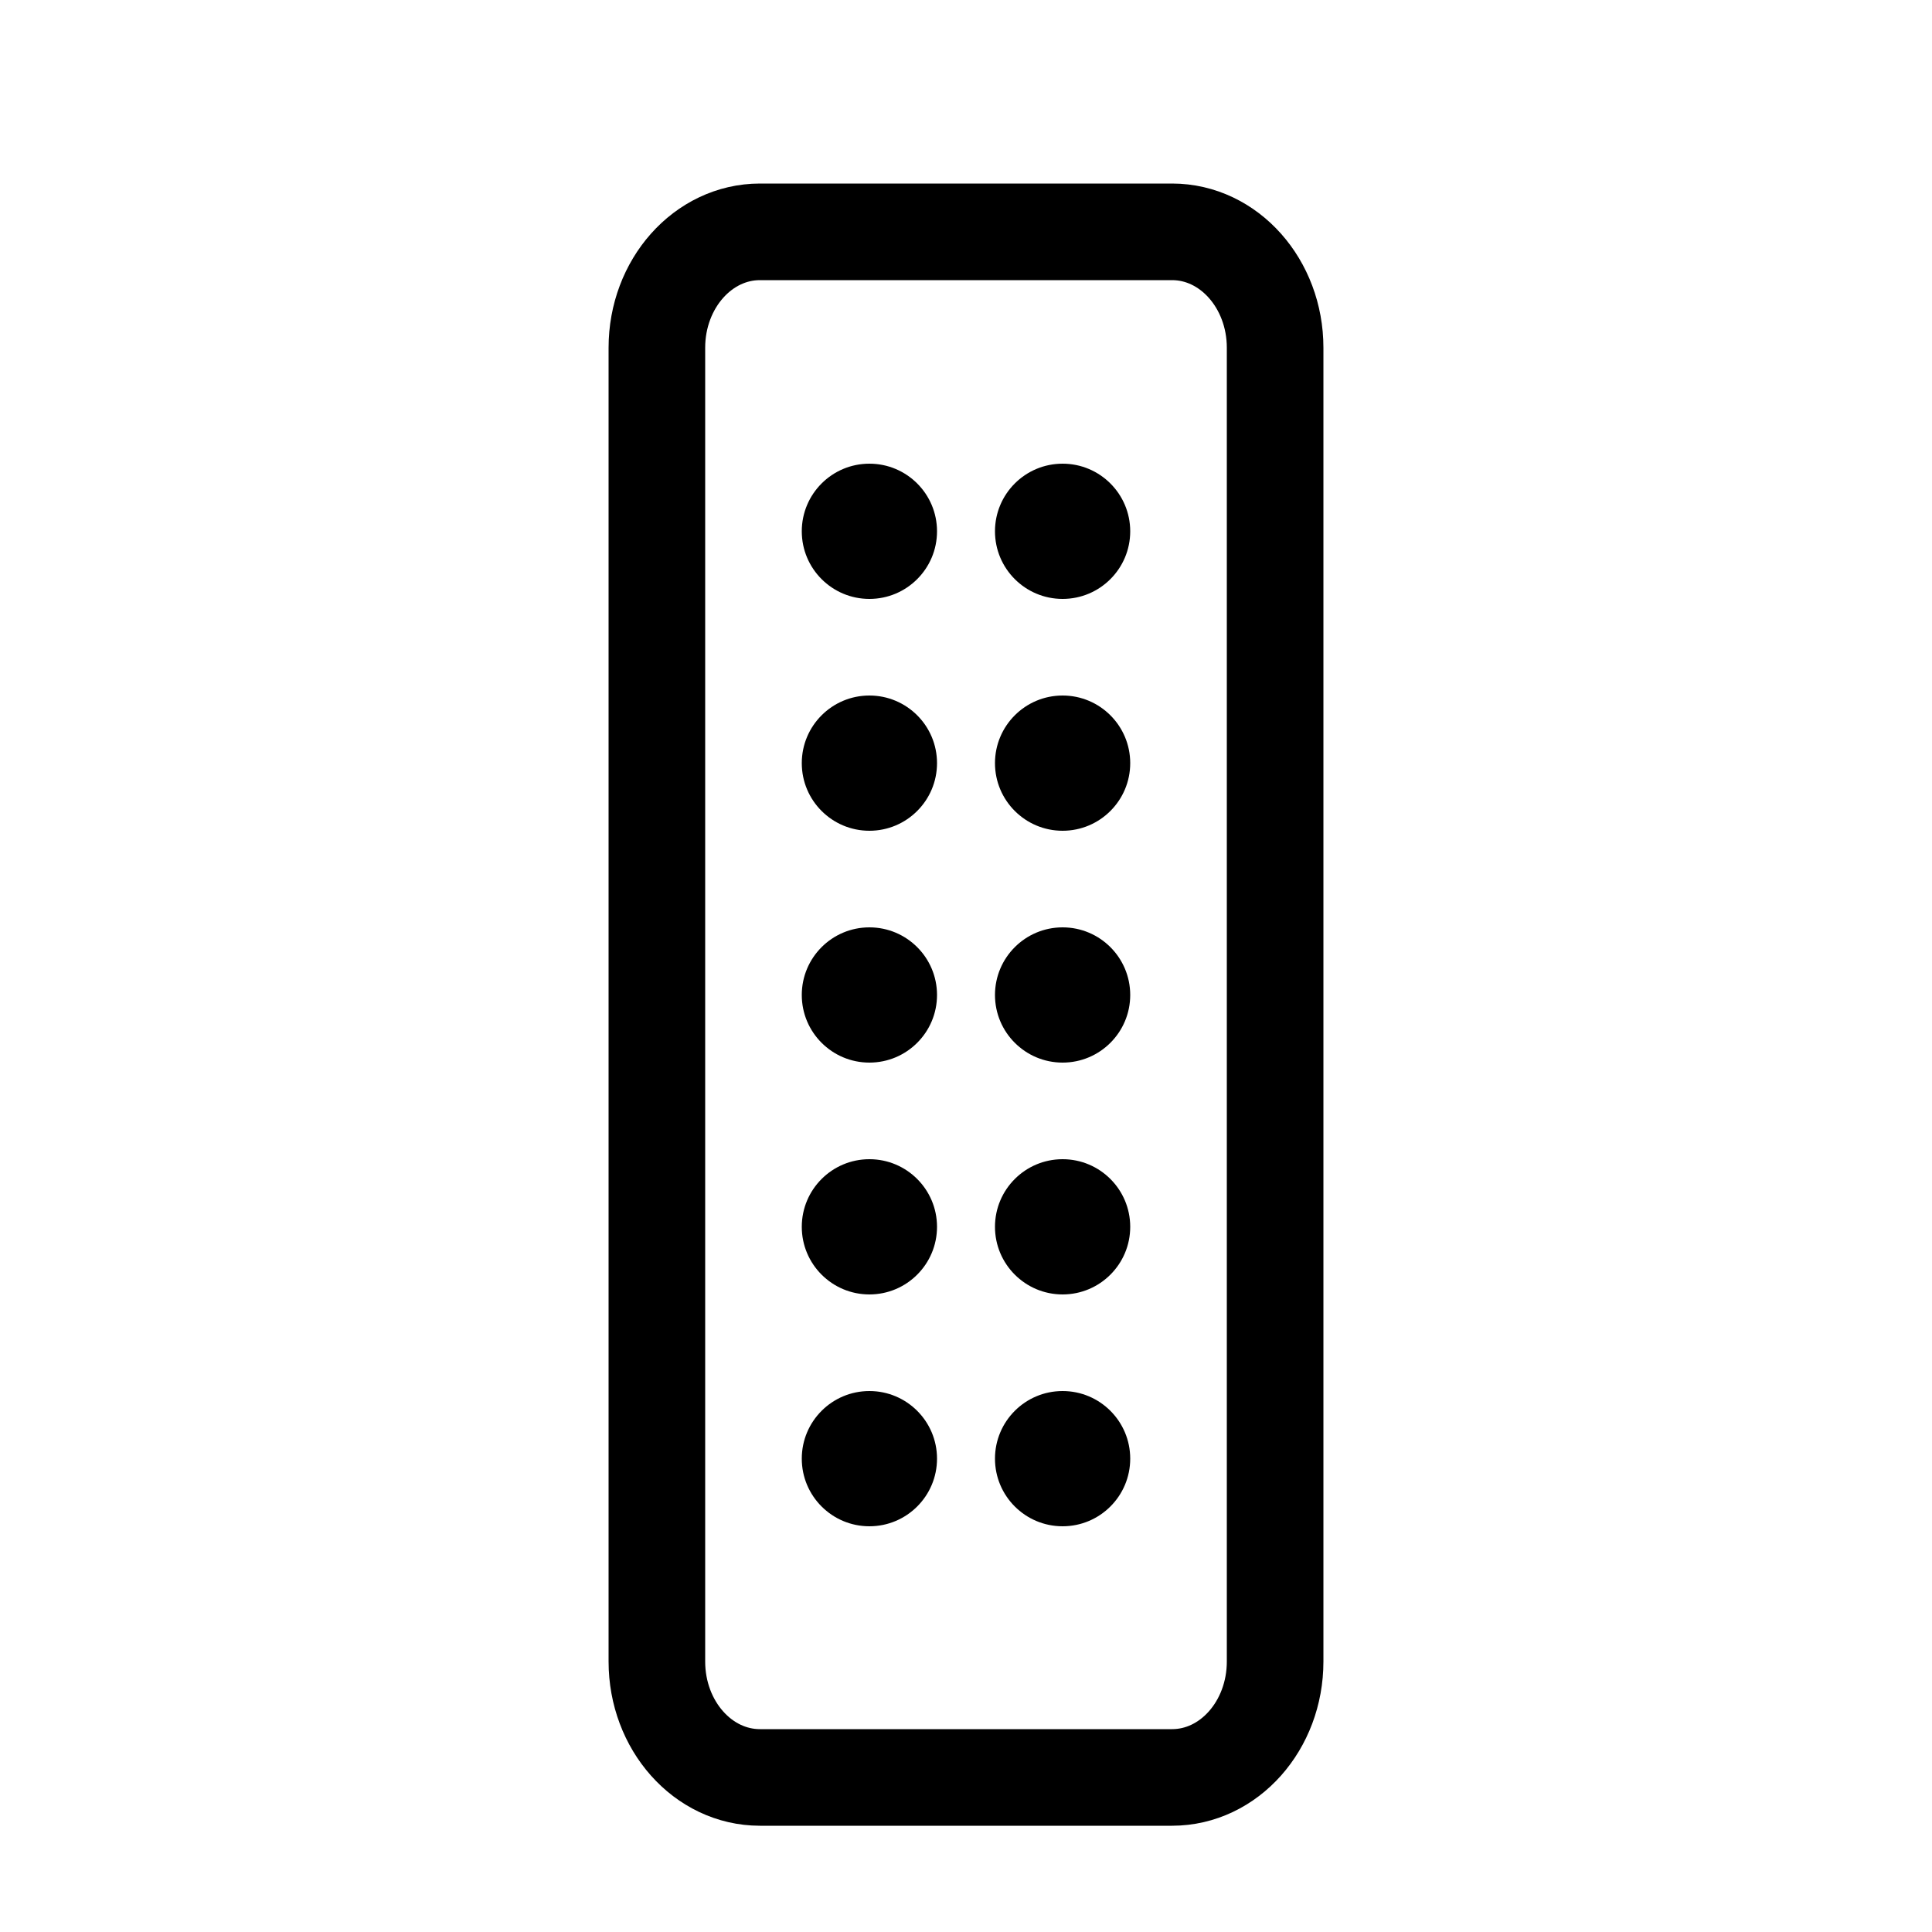
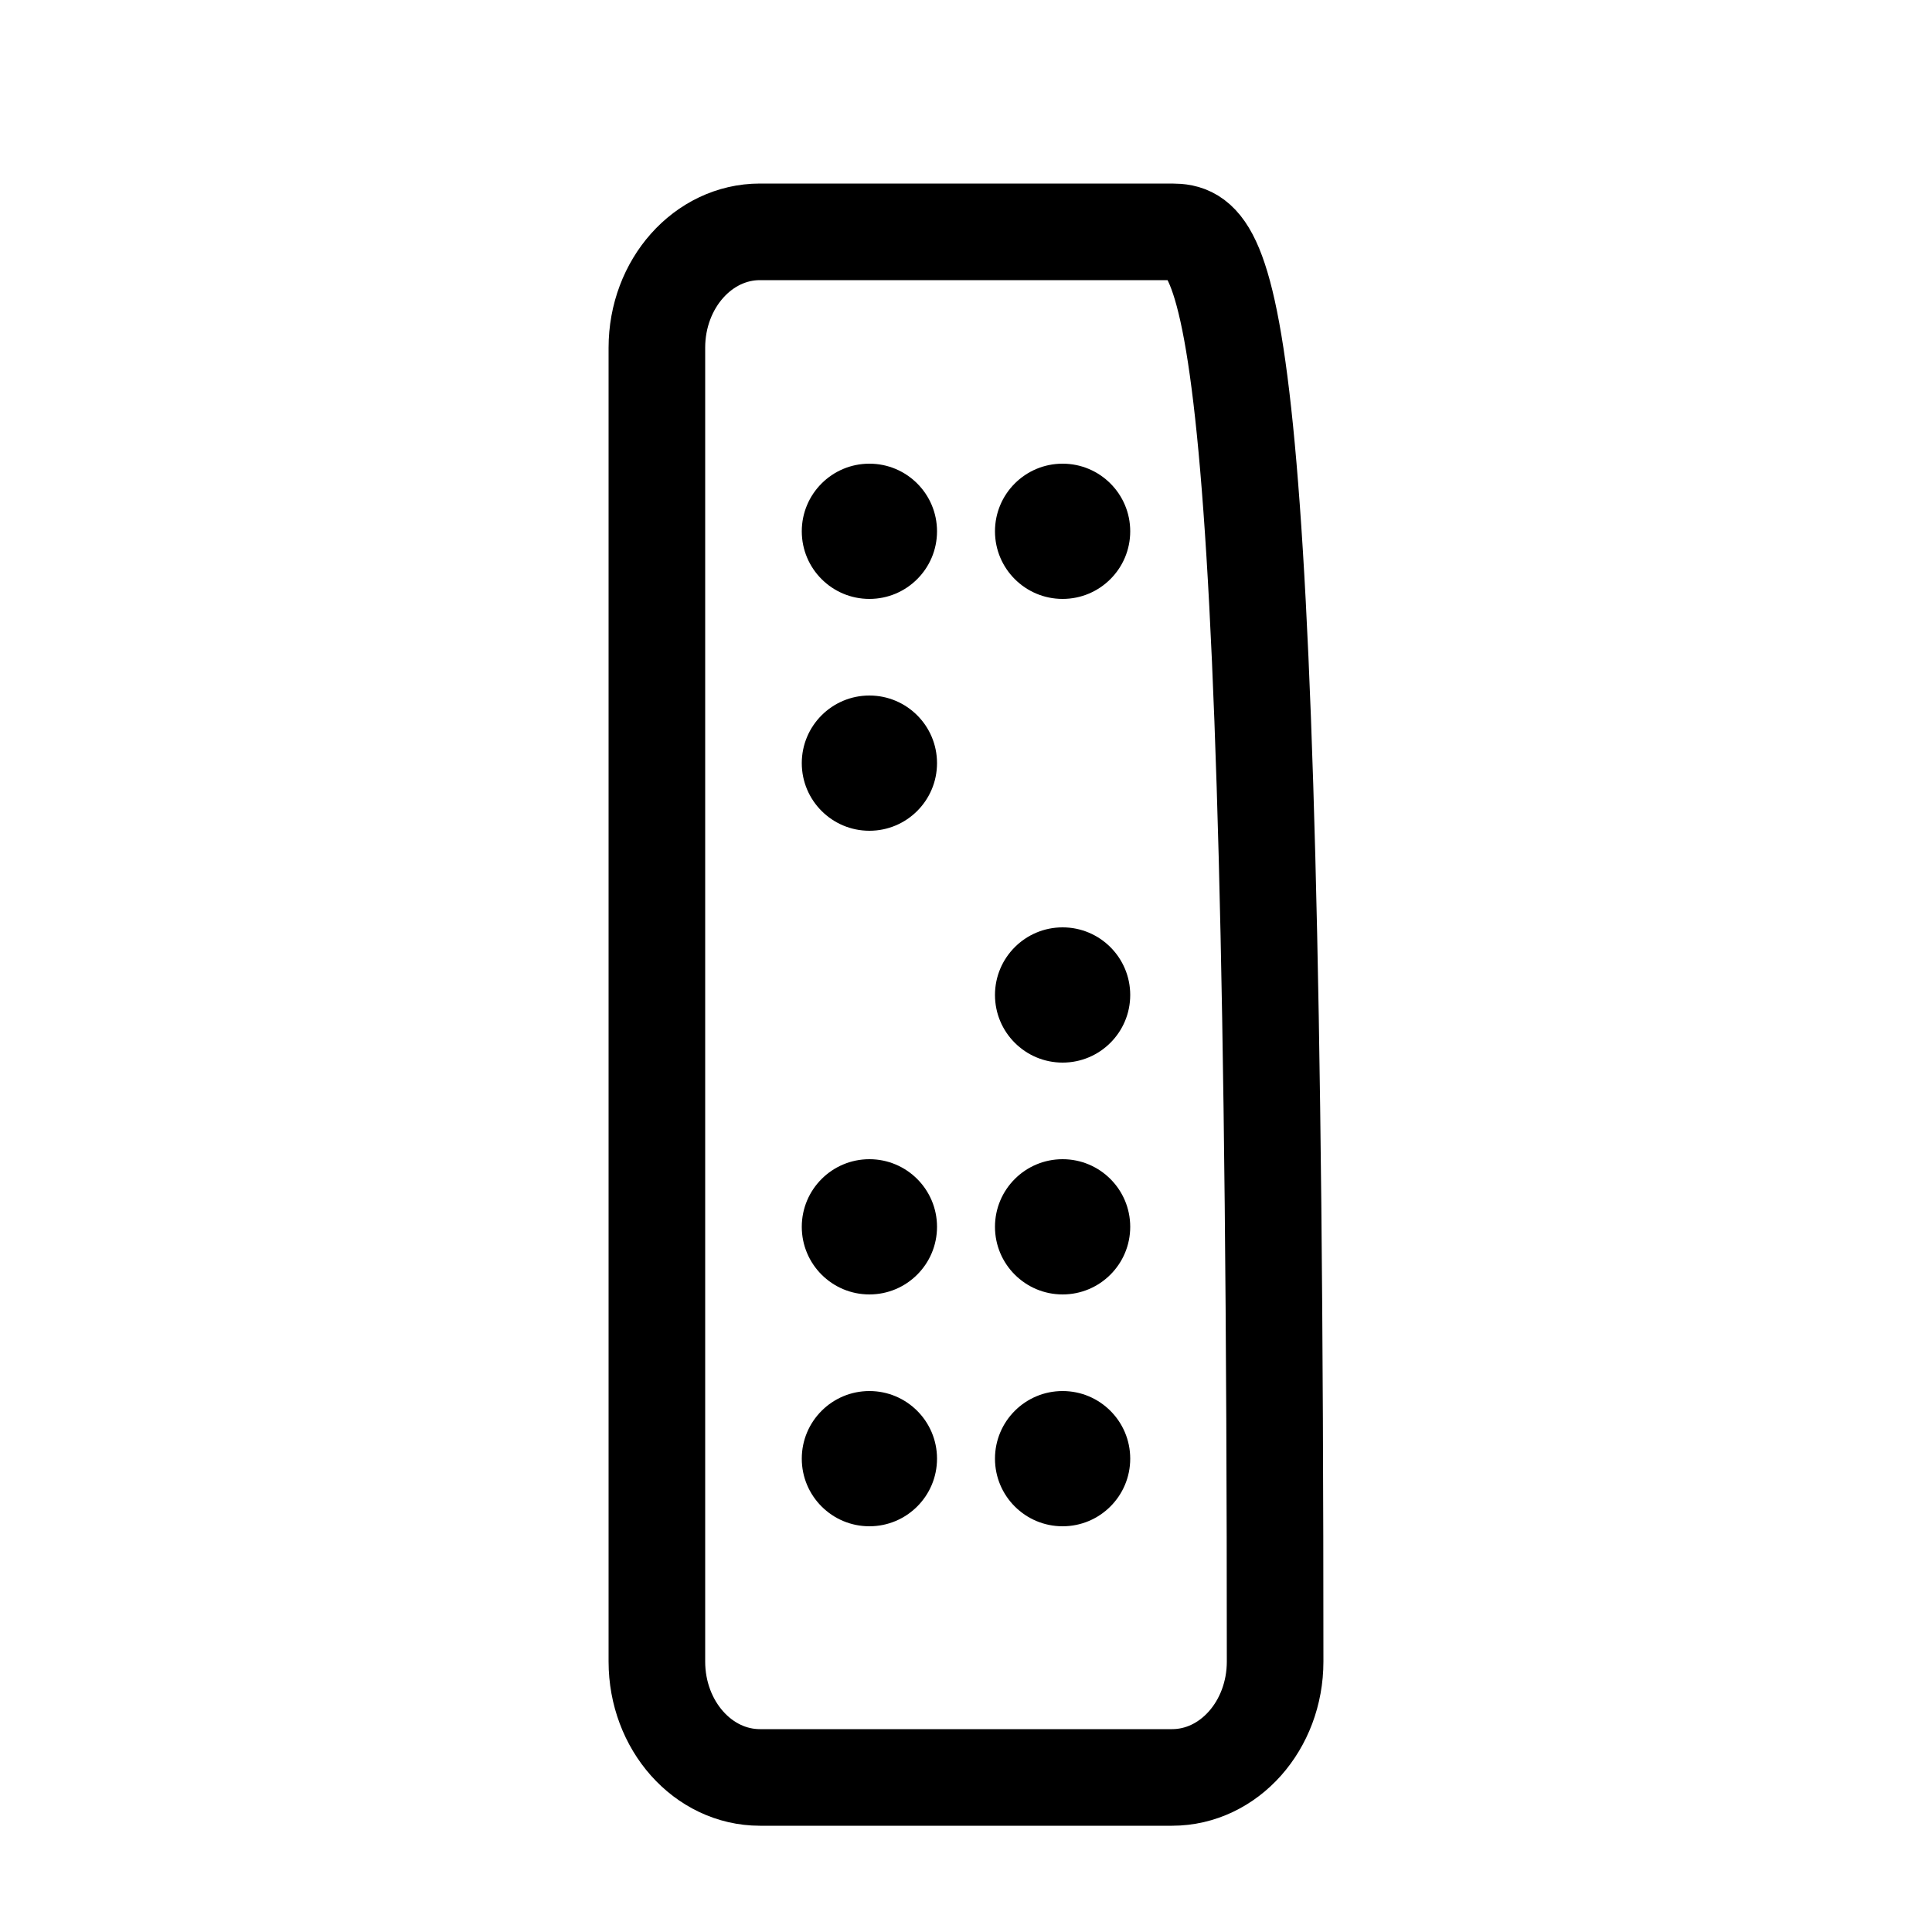
<svg xmlns="http://www.w3.org/2000/svg" width="50" height="50" viewBox="0 0 50 50" fill="none">
  <g clip-path="url(#clip0_623_2)">
    <mask id="mask0_623_2" style="mask-type:luminance" maskUnits="userSpaceOnUse" x="0" y="0" width="50" height="50">
      <path d="M50 0H0V50H50V0Z" fill="white" />
    </mask>
    <g mask="url(#mask0_623_2)">
-       <path d="M30.333 6H19.667C18.194 6 17 7.343 17 9V43C17 44.657 18.194 46 19.667 46H30.333C31.806 46 33 44.657 33 43V9C33 7.343 31.806 6 30.333 6Z" stroke="black" stroke-width="2.5" stroke-linecap="round" stroke-linejoin="round" />
+       <path d="M30.333 6H19.667C18.194 6 17 7.343 17 9V43C17 44.657 18.194 46 19.667 46H30.333C31.806 46 33 44.657 33 43C33 7.343 31.806 6 30.333 6Z" stroke="black" stroke-width="2.5" stroke-linecap="round" stroke-linejoin="round" />
    </g>
    <circle cx="22.5" cy="13.75" r="1.75" fill="black" />
    <circle cx="27.5" cy="13.75" r="1.75" fill="black" />
    <circle cx="22.5" cy="19.75" r="1.75" fill="black" />
-     <circle cx="27.5" cy="19.75" r="1.75" fill="black" />
-     <circle cx="22.5" cy="25.75" r="1.75" fill="black" />
    <circle cx="27.5" cy="25.75" r="1.75" fill="black" />
    <circle cx="22.5" cy="31.75" r="1.75" fill="black" />
    <circle cx="27.5" cy="31.75" r="1.75" fill="black" />
    <circle cx="22.5" cy="37.75" r="1.75" fill="black" />
    <circle cx="27.5" cy="37.75" r="1.75" fill="black" />
  </g>
  <defs>
    <clipPath id="clip0_623_2">
      <rect width="50" height="50" fill="white" />
    </clipPath>
  </defs>
</svg>